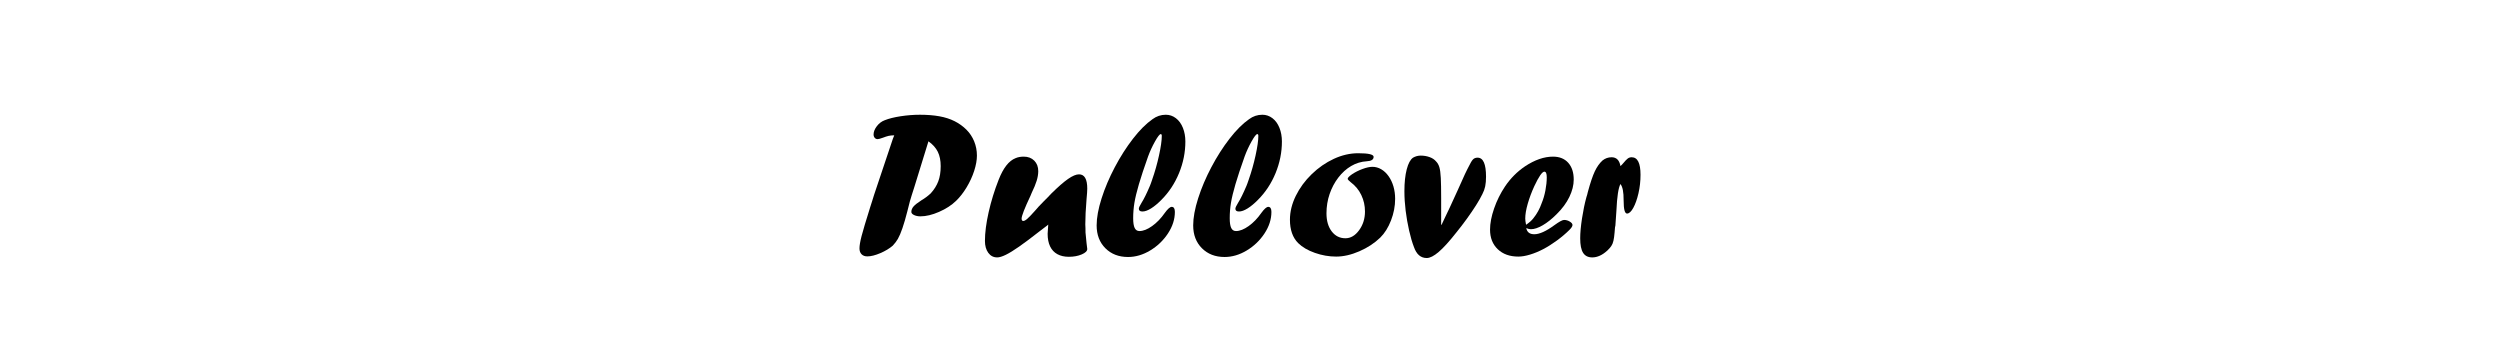
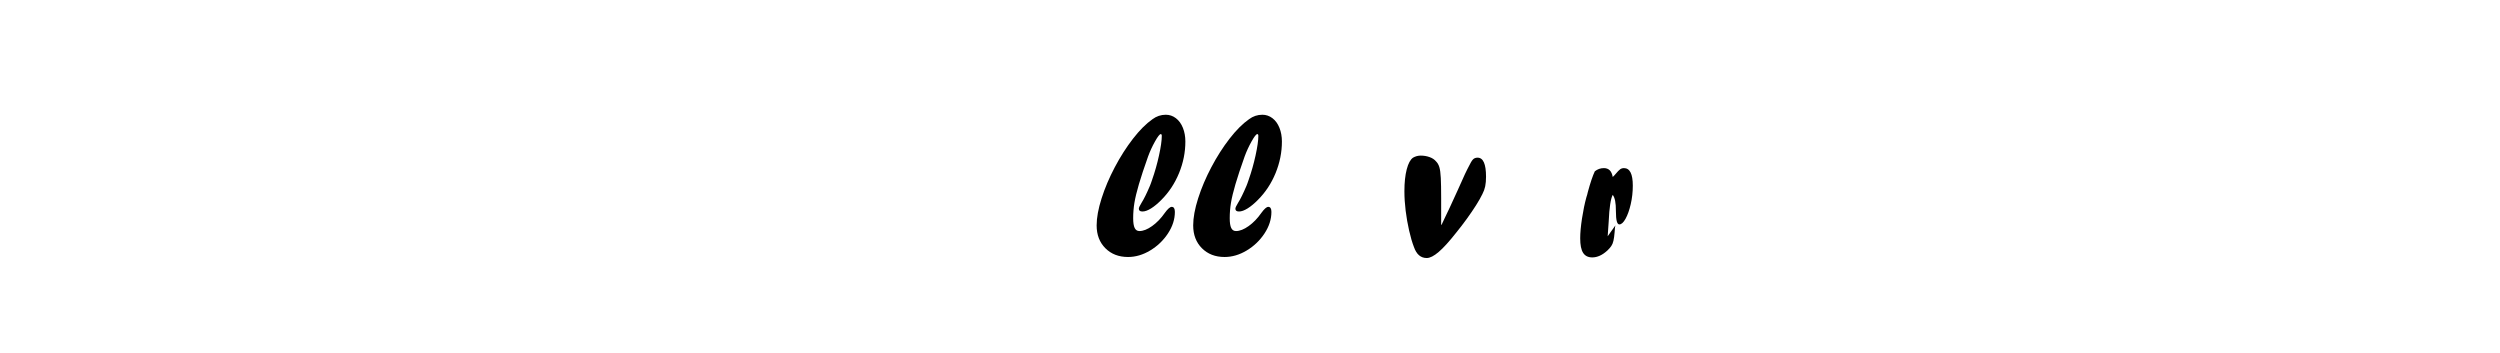
<svg xmlns="http://www.w3.org/2000/svg" width="100%" height="100%" viewBox="0 0 800 113" version="1.1" xml:space="preserve" style="fill-rule:evenodd;clip-rule:evenodd;stroke-linejoin:round;stroke-miterlimit:2;">
-   <path d="M285.703,44.458l0.461,-1.153c-0.724,0 -1.339,0.061 -1.844,0.181c-0.505,0.121 -1.098,0.313 -1.779,0.577c-0.834,0.307 -1.405,0.461 -1.713,0.461c-0.373,-0 -0.68,-0.143 -0.922,-0.428c-0.241,-0.286 -0.362,-0.637 -0.362,-1.054c-0,-0.857 0.346,-1.741 1.037,-2.652c0.692,-0.911 1.543,-1.554 2.553,-1.927c1.318,-0.527 3.014,-0.95 5.089,-1.268c2.075,-0.318 4.134,-0.478 6.176,-0.478c2.306,0 4.375,0.165 6.209,0.494c1.834,0.33 3.464,0.857 4.891,1.582c1.428,0.724 2.679,1.625 3.755,2.7c1.076,1.076 1.905,2.328 2.487,3.755c0.582,1.428 0.873,2.943 0.873,4.546c0,1.449 -0.291,3.074 -0.873,4.875c-0.582,1.801 -1.389,3.557 -2.421,5.27c-1.032,1.713 -2.163,3.162 -3.392,4.348c-1.428,1.383 -3.234,2.553 -5.419,3.508c-2.185,0.955 -4.178,1.433 -5.978,1.433c-0.769,-0 -1.444,-0.138 -2.026,-0.412c-0.582,-0.274 -0.873,-0.609 -0.873,-1.005c0,-0.614 0.231,-1.191 0.692,-1.729c0.461,-0.538 1.306,-1.202 2.536,-1.993c1.054,-0.614 2.042,-1.35 2.965,-2.206c1.098,-1.208 1.905,-2.492 2.421,-3.854c0.516,-1.361 0.774,-2.986 0.774,-4.875c-0,-1.8 -0.308,-3.326 -0.922,-4.578c-0.615,-1.251 -1.613,-2.371 -2.995,-3.359l-4.512,14.624l-0.823,2.569c-0.352,1.011 -0.824,2.745 -1.417,5.205c-1.075,4.238 -2.086,7.18 -3.03,8.827c-0.417,0.724 -0.956,1.438 -1.615,2.141c-1.054,0.922 -2.388,1.729 -4.003,2.421c-1.614,0.691 -3.004,1.037 -4.168,1.037c-0.769,-0 -1.378,-0.225 -1.828,-0.675c-0.451,-0.451 -0.676,-1.082 -0.676,-1.894c0,-0.901 0.225,-2.218 0.675,-3.953c0.451,-1.735 1.378,-4.842 2.784,-9.322l0.593,-1.844l0.625,-2.009l5.995,-17.886Z" style="fill-rule:nonzero;" />
-   <path d="M335.44,71.863l-0.559,0.461c-0.11,0.066 -0.846,0.626 -2.207,1.68c-2.635,2.064 -4.809,3.694 -6.522,4.891c-1.713,1.197 -3.14,2.075 -4.282,2.635c-1.142,0.56 -2.064,0.84 -2.767,0.84c-1.186,0 -2.136,-0.488 -2.849,-1.466c-0.714,-0.977 -1.071,-2.245 -1.071,-3.804c0,-2.635 0.396,-5.704 1.186,-9.206c0.791,-3.503 1.856,-6.956 3.195,-10.359c1.471,-3.777 3.272,-6.083 5.402,-6.918c0.747,-0.329 1.625,-0.494 2.635,-0.494c1.384,0 2.503,0.428 3.36,1.284c0.856,0.855 1.284,1.985 1.284,3.389c-0.011,0.965 -0.182,1.985 -0.513,3.06c-0.33,1.076 -0.859,2.359 -1.586,3.852l-0.396,0.955c-1.889,4.001 -2.833,6.431 -2.833,7.288c0,0.506 0.176,0.759 0.527,0.759c0.33,-0 0.758,-0.231 1.285,-0.692c0.527,-0.461 1.34,-1.306 2.439,-2.536c0.682,-0.834 1.65,-1.877 2.903,-3.129l1.22,-1.219l1.056,-1.12c2.221,-2.196 4.035,-3.782 5.442,-4.759c1.407,-0.978 2.573,-1.466 3.496,-1.466c1.76,-0 2.639,1.526 2.639,4.578c0,0.637 -0.077,1.768 -0.23,3.393c-0.264,3.162 -0.396,5.841 -0.396,8.037c0.022,0.439 0.039,0.84 0.05,1.202c0.011,0.363 0.016,0.829 0.016,1.4c0.154,1.471 0.264,2.602 0.33,3.393c0.153,1.251 0.23,1.877 0.23,1.877c0,0.659 -0.593,1.241 -1.779,1.746c-1.185,0.505 -2.558,0.758 -4.117,0.758c-1.427,-0 -2.651,-0.28 -3.672,-0.84c-1.022,-0.56 -1.796,-1.389 -2.323,-2.487c-0.527,-1.098 -0.79,-2.438 -0.79,-4.019c-0,-0.197 0.022,-0.543 0.066,-1.037c0.044,-0.494 0.088,-1.137 0.131,-1.927Z" style="fill-rule:nonzero;" />
  <path d="M368.675,57.535c0.879,-2.482 1.614,-5.078 2.207,-7.79c0.593,-2.712 0.89,-4.793 0.89,-6.242c-0,-0.396 -0.11,-0.593 -0.33,-0.593c-0.351,-0 -0.966,0.785 -1.844,2.355c-0.879,1.57 -1.614,3.168 -2.207,4.793c-1.274,3.579 -2.256,6.549 -2.948,8.909c-0.692,2.361 -1.169,4.343 -1.433,5.946c-0.263,1.603 -0.395,3.239 -0.395,4.908c-0,1.427 0.159,2.47 0.477,3.129c0.319,0.659 0.829,0.988 1.532,0.988c1.208,-0 2.558,-0.533 4.051,-1.598c1.494,-1.065 2.844,-2.464 4.052,-4.199c0.944,-1.296 1.68,-1.944 2.207,-1.944c0.681,0 1.021,0.538 1.021,1.614c-0,2.35 -0.736,4.645 -2.207,6.885c-1.471,2.239 -3.365,4.056 -5.682,5.451c-2.317,1.394 -4.683,2.091 -7.098,2.091c-2.965,0 -5.38,-0.933 -7.247,-2.799c-1.866,-1.867 -2.799,-4.304 -2.799,-7.313c-0,-2.459 0.527,-5.341 1.581,-8.646c1.054,-3.305 2.465,-6.632 4.232,-9.98c1.768,-3.349 3.706,-6.385 5.814,-9.108c2.108,-2.723 4.194,-4.809 6.258,-6.258c1.274,-0.944 2.69,-1.417 4.249,-1.417c1.186,0 2.262,0.368 3.228,1.104c0.966,0.735 1.713,1.762 2.24,3.08c0.527,1.317 0.791,2.777 0.791,4.38c-0,3.448 -0.676,6.819 -2.026,10.113c-1.351,3.293 -3.234,6.148 -5.649,8.564c-1.142,1.163 -2.24,2.075 -3.294,2.733c-1.054,0.659 -1.976,0.989 -2.767,0.989c-0.768,-0 -1.153,-0.297 -1.153,-0.89c0,-0.329 0.286,-0.955 0.857,-1.877c0.768,-1.208 1.669,-3.031 2.701,-5.468c0.088,-0.242 0.186,-0.5 0.296,-0.774c0.11,-0.275 0.242,-0.653 0.395,-1.136Z" style="fill-rule:nonzero;" />
  <path d="M399.572,57.535c0.878,-2.482 1.614,-5.078 2.207,-7.79c0.593,-2.712 0.889,-4.793 0.889,-6.242c0,-0.396 -0.11,-0.593 -0.329,-0.593c-0.352,-0 -0.967,0.785 -1.845,2.355c-0.878,1.57 -1.614,3.168 -2.207,4.793c-1.273,3.579 -2.256,6.549 -2.948,8.909c-0.692,2.361 -1.169,4.343 -1.433,5.946c-0.263,1.603 -0.395,3.239 -0.395,4.908c0,1.427 0.159,2.47 0.478,3.129c0.318,0.659 0.829,0.988 1.531,0.988c1.208,-0 2.559,-0.533 4.052,-1.598c1.493,-1.065 2.843,-2.464 4.051,-4.199c0.944,-1.296 1.68,-1.944 2.207,-1.944c0.681,0 1.021,0.538 1.021,1.614c0,2.35 -0.735,4.645 -2.207,6.885c-1.471,2.239 -3.365,4.056 -5.682,5.451c-2.316,1.394 -4.682,2.091 -7.098,2.091c-2.964,0 -5.38,-0.933 -7.246,-2.799c-1.867,-1.867 -2.8,-4.304 -2.8,-7.313c-0,-2.459 0.527,-5.341 1.581,-8.646c1.054,-3.305 2.465,-6.632 4.233,-9.98c1.767,-3.349 3.705,-6.385 5.813,-9.108c2.108,-2.723 4.194,-4.809 6.259,-6.258c1.273,-0.944 2.69,-1.417 4.249,-1.417c1.185,0 2.261,0.368 3.228,1.104c0.966,0.735 1.712,1.762 2.239,3.08c0.527,1.317 0.791,2.777 0.791,4.38c-0,3.448 -0.675,6.819 -2.026,10.113c-1.35,3.293 -3.233,6.148 -5.649,8.564c-1.142,1.163 -2.24,2.075 -3.294,2.733c-1.054,0.659 -1.976,0.989 -2.766,0.989c-0.769,-0 -1.153,-0.297 -1.153,-0.89c-0,-0.329 0.285,-0.955 0.856,-1.877c0.769,-1.208 1.669,-3.031 2.701,-5.468c0.088,-0.242 0.187,-0.5 0.297,-0.774c0.109,-0.275 0.241,-0.653 0.395,-1.136Z" style="fill-rule:nonzero;" />
-   <path d="M434.651,49.036c3.272,0 4.908,0.385 4.908,1.153c0,0.879 -0.735,1.351 -2.207,1.417c-1.778,0.109 -3.436,0.614 -4.973,1.515c-1.538,0.9 -2.904,2.13 -4.101,3.689c-1.197,1.559 -2.13,3.316 -2.8,5.27c-0.67,1.954 -1.005,4.019 -1.005,6.193c0,2.393 0.56,4.32 1.68,5.78c1.12,1.461 2.58,2.191 4.381,2.191c1.669,-0 3.129,-0.857 4.381,-2.57c1.252,-1.712 1.877,-3.711 1.877,-5.994c0,-1.867 -0.389,-3.618 -1.169,-5.254c-0.78,-1.636 -1.916,-3.014 -3.409,-4.134c-0.637,-0.505 -0.955,-0.867 -0.955,-1.087c-0,-0.307 0.45,-0.779 1.35,-1.416c1.01,-0.681 2.141,-1.252 3.393,-1.713c1.251,-0.461 2.306,-0.692 3.162,-0.692c0.988,0 1.927,0.258 2.816,0.774c0.89,0.516 1.675,1.252 2.355,2.207c0.681,0.955 1.203,2.053 1.565,3.294c0.362,1.241 0.543,2.564 0.543,3.969c0,2.328 -0.439,4.628 -1.317,6.901c-0.879,2.273 -2.031,4.112 -3.459,5.517c-1.844,1.779 -4.068,3.233 -6.67,4.364c-2.602,1.131 -5.078,1.697 -7.427,1.697c-2.284,-0 -4.551,-0.396 -6.802,-1.186c-2.251,-0.791 -4.035,-1.834 -5.353,-3.129c-1.756,-1.757 -2.635,-4.249 -2.635,-7.477c0,-2.548 0.626,-5.095 1.878,-7.642c1.251,-2.547 2.948,-4.858 5.089,-6.934c2.141,-2.075 4.501,-3.711 7.081,-4.907c2.581,-1.197 5.188,-1.796 7.823,-1.796Z" style="fill-rule:nonzero;" />
  <path d="M469.467,54.307l0.527,-1.022c0.549,-1.141 1.005,-1.899 1.367,-2.272c0.363,-0.374 0.851,-0.56 1.466,-0.56c1.801,-0 2.701,2.031 2.701,6.093c0,1.186 -0.088,2.207 -0.263,3.064c-0.176,0.856 -0.473,1.68 -0.89,2.47c-0.505,1.054 -1.186,2.256 -2.042,3.607c-0.856,1.35 -1.828,2.778 -2.915,4.282c-1.087,1.504 -2.245,3.014 -3.475,4.529c-2.196,2.789 -4.051,4.831 -5.567,6.126c-1.515,1.296 -2.788,1.944 -3.821,1.944c-1.91,-0 -3.271,-1.164 -4.084,-3.492c-0.571,-1.471 -1.092,-3.25 -1.564,-5.336c-0.473,-2.086 -0.84,-4.199 -1.104,-6.34c-0.263,-2.141 -0.395,-4.211 -0.395,-6.209c-0,-2.767 0.247,-5.1 0.741,-7c0.494,-1.899 1.169,-3.145 2.026,-3.738c0.768,-0.439 1.581,-0.659 2.437,-0.659c1.01,0 1.96,0.159 2.849,0.478c0.89,0.318 1.587,0.785 2.092,1.4c0.461,0.461 0.807,1.07 1.037,1.828c0.231,0.757 0.385,1.91 0.462,3.458c0.076,1.548 0.115,3.684 0.115,6.407l-0,8.564l0.132,-0c0.417,-0.945 0.757,-1.669 1.021,-2.174c0.702,-1.384 2.064,-4.304 4.084,-8.762c0.417,-0.944 1.208,-2.701 2.372,-5.27l0.691,-1.416Z" style="fill-rule:nonzero;" />
-   <path d="M488.341,71.929c1.01,-0.681 1.779,-1.362 2.306,-2.042c1.164,-1.428 2.064,-3.064 2.701,-4.908c0.505,-1.208 0.9,-2.559 1.186,-4.052c0.285,-1.493 0.428,-2.887 0.428,-4.183c-0,-1.208 -0.253,-1.812 -0.758,-1.812c-0.702,0 -1.778,1.549 -3.228,4.645c-0.856,1.866 -1.553,3.727 -2.091,5.583c-0.538,1.855 -0.807,3.453 -0.807,4.792c-0,0.462 0.087,1.12 0.263,1.977Zm0.066,1.054c0.242,1.317 1.098,1.976 2.569,1.976c1.647,0 3.788,-0.966 6.423,-2.899c1.537,-1.119 2.569,-1.679 3.096,-1.679c0.659,-0 1.274,0.175 1.845,0.527c0.571,0.351 0.856,0.713 0.856,1.087c0,0.395 -0.318,0.911 -0.955,1.548c-1.164,1.164 -2.503,2.3 -4.018,3.409c-1.515,1.109 -2.976,2.031 -4.381,2.767c-1.405,0.735 -2.811,1.317 -4.216,1.745c-1.406,0.429 -2.657,0.643 -3.755,0.643c-2.745,-0 -4.941,-0.785 -6.588,-2.355c-1.647,-1.57 -2.47,-3.662 -2.47,-6.275c-0,-1.998 0.433,-4.255 1.301,-6.769c0.867,-2.514 2.036,-4.869 3.508,-7.065c1.734,-2.57 3.864,-4.711 6.39,-6.423c3.118,-2.065 6.104,-3.097 8.959,-3.097c2.064,0 3.684,0.654 4.858,1.96c1.175,1.307 1.763,3.102 1.763,5.386c-0,1.778 -0.467,3.634 -1.4,5.566c-0.933,1.933 -2.311,3.788 -4.134,5.567c-1.493,1.493 -2.959,2.657 -4.397,3.491c-1.439,0.835 -2.696,1.252 -3.772,1.252c-0.483,0 -0.977,-0.121 -1.482,-0.362Z" style="fill-rule:nonzero;" />
-   <path d="M516.932,72.126l-0.132,0.659c0,0.373 -0.044,0.911 -0.132,1.614c-0.088,1.076 -0.208,1.954 -0.362,2.635c-0.154,0.681 -0.384,1.246 -0.692,1.697c-0.307,0.45 -0.724,0.927 -1.251,1.432c-1.603,1.472 -3.217,2.207 -4.842,2.207c-1.318,0 -2.29,-0.483 -2.915,-1.449c-0.626,-0.966 -0.939,-2.525 -0.939,-4.677c-0,-1.713 0.192,-3.827 0.576,-6.341c0.385,-2.514 0.851,-4.771 1.4,-6.769l0.264,-0.856c-0,-0.132 0.066,-0.407 0.197,-0.824c0.813,-2.986 1.559,-5.199 2.24,-6.637c0.681,-1.438 1.504,-2.597 2.47,-3.475c0.857,-0.681 1.823,-1.021 2.899,-1.021c1.559,0 2.503,0.944 2.833,2.833c0.307,-0.264 0.604,-0.571 0.889,-0.923c0.637,-0.768 1.131,-1.279 1.482,-1.531c0.352,-0.253 0.758,-0.379 1.219,-0.379c1.889,0 2.833,1.867 2.833,5.6c-0,2.042 -0.22,4.018 -0.659,5.929c-0.439,1.91 -0.994,3.469 -1.663,4.677c-0.67,1.208 -1.334,1.811 -1.993,1.811c-0.725,0 -1.087,-1.372 -1.087,-4.117c-0,-1.449 -0.082,-2.586 -0.247,-3.409c-0.165,-0.824 -0.423,-1.466 -0.774,-1.927c-0.659,1.23 -1.087,4.041 -1.285,8.432c-0.154,2.548 -0.263,4.151 -0.329,4.809Z" style="fill-rule:nonzero;" />
+   <path d="M516.932,72.126l-0.132,0.659c0,0.373 -0.044,0.911 -0.132,1.614c-0.088,1.076 -0.208,1.954 -0.362,2.635c-0.154,0.681 -0.384,1.246 -0.692,1.697c-0.307,0.45 -0.724,0.927 -1.251,1.432c-1.603,1.472 -3.217,2.207 -4.842,2.207c-1.318,0 -2.29,-0.483 -2.915,-1.449c-0.626,-0.966 -0.939,-2.525 -0.939,-4.677c-0,-1.713 0.192,-3.827 0.576,-6.341c0.385,-2.514 0.851,-4.771 1.4,-6.769l0.264,-0.856c-0,-0.132 0.066,-0.407 0.197,-0.824c0.813,-2.986 1.559,-5.199 2.24,-6.637c0.857,-0.681 1.823,-1.021 2.899,-1.021c1.559,0 2.503,0.944 2.833,2.833c0.307,-0.264 0.604,-0.571 0.889,-0.923c0.637,-0.768 1.131,-1.279 1.482,-1.531c0.352,-0.253 0.758,-0.379 1.219,-0.379c1.889,0 2.833,1.867 2.833,5.6c-0,2.042 -0.22,4.018 -0.659,5.929c-0.439,1.91 -0.994,3.469 -1.663,4.677c-0.67,1.208 -1.334,1.811 -1.993,1.811c-0.725,0 -1.087,-1.372 -1.087,-4.117c-0,-1.449 -0.082,-2.586 -0.247,-3.409c-0.165,-0.824 -0.423,-1.466 -0.774,-1.927c-0.659,1.23 -1.087,4.041 -1.285,8.432c-0.154,2.548 -0.263,4.151 -0.329,4.809Z" style="fill-rule:nonzero;" />
</svg>